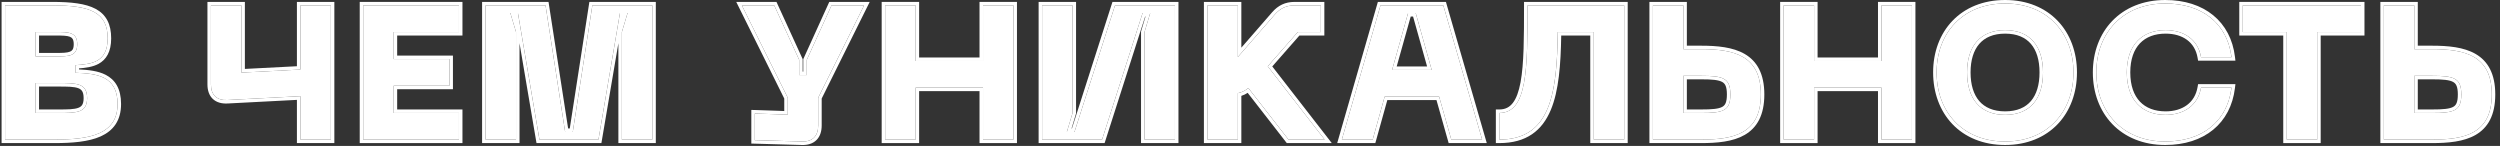
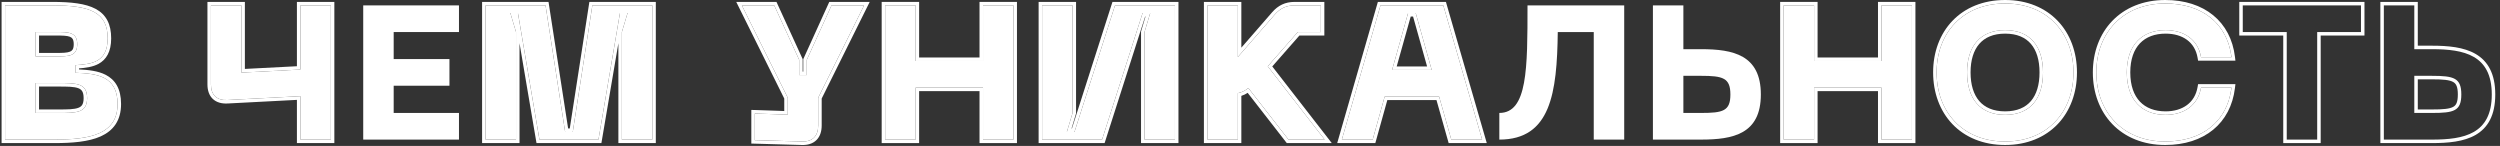
<svg xmlns="http://www.w3.org/2000/svg" width="394" height="23" viewBox="0 0 394 23" fill="none">
  <rect x="0" y="0" width="394" height="23" fill="#333333" stroke="none" />
  <g style="mix-blend-mode:plus-lighter">
-     <path d="M380.495 0.85V7.75H383.285C388.325 7.75 392.705 8.65 392.705 14.89C392.705 21.13 388.325 22 383.285 22H375.695V0.85H380.495ZM380.495 17.8H383.285C386.735 17.8 387.905 17.5 387.905 14.89C387.905 12.28 386.735 11.95 383.285 11.95H380.495V17.8Z" fill="white" />
-   </g>
+     </g>
  <g style="mix-blend-mode:plus-lighter">
-     <path d="M372.091 0.85V5.05H365.191V22H360.391V5.05H353.461V0.85H372.091Z" fill="white" />
-   </g>
+     </g>
  <g style="mix-blend-mode:plus-lighter">
    <path d="M330.383 11.411C330.383 5.261 334.523 0.551 341.243 0.551C347.153 0.551 351.053 3.791 351.683 9.011H346.883C346.403 6.221 344.183 4.751 341.303 4.751C337.613 4.751 335.183 7.061 335.183 11.411C335.183 15.791 337.613 18.101 341.303 18.101C344.183 18.101 346.403 16.601 346.883 13.811H351.683C351.053 19.061 347.153 22.301 341.243 22.301C334.523 22.301 330.383 17.591 330.383 11.411Z" fill="white" />
  </g>
  <g style="mix-blend-mode:plus-lighter">
    <path d="M305.211 11.411C305.211 5.261 309.291 0.551 316.011 0.551C322.701 0.551 326.781 5.261 326.781 11.411C326.781 17.591 322.701 22.301 316.011 22.301C309.291 22.301 305.211 17.591 305.211 11.411ZM310.011 11.411C310.011 15.491 312.021 18.101 316.011 18.101C320.001 18.101 321.981 15.491 321.981 11.411C321.981 7.361 320.001 4.751 316.011 4.751C312.021 4.751 310.011 7.361 310.011 11.411Z" fill="white" />
  </g>
  <g style="mix-blend-mode:plus-lighter">
    <path d="M296.522 0.85H301.322V22H296.522V13.81H285.902V22H281.102V0.85H285.902V9.61H296.522V0.85Z" fill="white" />
  </g>
  <g style="mix-blend-mode:plus-lighter">
    <path d="M265.3 0.85V7.75H268.09C273.13 7.75 277.51 8.65 277.51 14.89C277.51 21.13 273.13 22 268.09 22H260.5V0.85H265.3ZM265.3 17.8H268.09C271.54 17.8 272.71 17.5 272.71 14.89C272.71 12.28 271.54 11.95 268.09 11.95H265.3V17.8Z" fill="white" />
  </g>
  <g style="mix-blend-mode:plus-lighter">
    <path d="M255.975 0.85V22H251.175V5.05H245.505C245.385 14.65 244.395 22 236.295 22V17.8C240.735 17.8 240.735 10.81 240.735 0.85H255.975Z" fill="white" />
  </g>
  <g style="mix-blend-mode:plus-lighter">
    <path d="M228.725 22L226.805 15.22H218.225L216.335 22H211.475L217.565 0.85H227.465L233.585 22H228.725ZM219.395 11.02H225.635L223.115 2.05H221.915L219.395 11.02Z" fill="white" />
  </g>
  <g style="mix-blend-mode:plus-lighter">
    <path d="M203.067 22L196.737 13.87C196.227 14.29 195.717 14.56 195.087 14.68V22H190.287V0.85H195.087V8.98L200.907 2.29C201.747 1.33 202.707 0.85 204.027 0.85H208.167V5.05H204.537L199.797 10.45L208.767 22H203.067Z" fill="white" />
  </g>
  <g style="mix-blend-mode:plus-lighter">
    <path d="M185.176 22H180.376V5.05L181.276 2.05H180.076L173.686 22H164.236V0.85H169.036V17.8L168.136 20.8H169.336L175.726 0.85H185.176V22Z" fill="white" />
  </g>
  <g style="mix-blend-mode:plus-lighter">
    <path d="M154.924 0.85H159.724V22H154.924V13.81H144.304V22H139.504V0.85H144.304V9.61H154.924V0.85Z" fill="white" />
  </g>
  <g style="mix-blend-mode:plus-lighter">
    <path d="M131.048 0.85H136.178L128.948 15.4V19.78C128.948 21.46 128.018 22.36 126.368 22.3L118.958 22.09V17.89L124.148 18.07V15.4L116.918 0.85H122.018L125.948 9.43V11.83H127.148V9.43L131.048 0.85Z" fill="white" />
  </g>
  <g style="mix-blend-mode:plus-lighter">
    <path d="M76.527 22V0.85H85.977L89.067 20.8H90.267L93.357 0.85H102.807V22H98.007V5.05L98.907 2.05H97.707L94.317 22H85.017L81.627 2.05H80.427L81.327 5.05V22H76.527Z" fill="white" />
  </g>
  <g style="mix-blend-mode:plus-lighter">
    <path d="M57.244 22V0.85H72.334V5.05H62.044V9.31H70.834V13.51H62.044V17.8H72.334V22H57.244Z" fill="white" />
  </g>
  <g style="mix-blend-mode:plus-lighter">
    <path d="M47.344 0.85H52.144V22H47.344V15.16L35.854 15.76C34.174 15.85 33.244 14.98 33.244 13.3V0.85H38.044V11.44L47.344 10.96V0.85Z" fill="white" />
  </g>
  <g style="mix-blend-mode:plus-lighter">
    <path d="M0.801 22V0.85H8.241C14.121 0.85 16.971 1.87 16.971 6.04C16.971 10 14.151 10.09 11.901 10.27V11.47C15.111 11.59 18.531 11.89 18.531 16.39C18.531 21.19 14.121 22 8.601 22H0.801ZM5.601 8.89H8.841C10.791 8.89 12.171 8.89 12.171 6.97C12.171 5.05 10.791 5.05 8.841 5.05H5.601V8.89ZM5.601 17.8H9.201C12.051 17.8 13.731 17.8 13.731 15.46C13.731 13.09 12.051 13.09 9.201 13.09H5.601V17.8Z" fill="white" />
  </g>
  <g style="mix-blend-mode:plus-lighter">
    <path fill-rule="evenodd" clip-rule="evenodd" d="M381.044 0.301V7.201H383.284C385.809 7.201 388.298 7.42 390.161 8.506C392.091 9.63 393.254 11.62 393.254 14.891C393.254 16.513 392.97 17.829 392.431 18.884C391.89 19.945 391.106 20.714 390.16 21.262C388.296 22.339 385.807 22.551 383.284 22.551H375.145V0.301H381.044ZM380.494 7.751V0.851H375.694V22.001H383.284C388.324 22.001 392.704 21.131 392.704 14.891C392.704 8.651 388.324 7.751 383.284 7.751H380.494ZM381.044 17.251H383.284C384.144 17.251 384.837 17.232 385.398 17.167C385.963 17.101 386.351 16.994 386.622 16.843C386.874 16.703 387.043 16.517 387.16 16.236C387.284 15.936 387.355 15.511 387.355 14.891C387.355 14.271 387.284 13.843 387.159 13.539C387.042 13.254 386.871 13.064 386.618 12.921C386.347 12.768 385.959 12.657 385.396 12.589C384.836 12.521 384.143 12.501 383.284 12.501H381.044V17.251ZM383.284 17.801C386.734 17.801 387.904 17.501 387.904 14.891C387.904 12.281 386.734 11.951 383.284 11.951H380.494V17.801H383.284Z" fill="white" />
  </g>
  <g style="mix-blend-mode:plus-lighter">
    <path fill-rule="evenodd" clip-rule="evenodd" d="M372.64 0.301V5.601H365.74V22.551H359.84V5.601H352.91V0.301H372.64ZM360.39 5.051V22.001H365.19V5.051H372.09V0.851H353.46V5.051H360.39Z" fill="white" />
  </g>
  <g style="mix-blend-mode:plus-lighter">
    <path fill-rule="evenodd" clip-rule="evenodd" d="M352.302 9.56H346.419L346.34 9.103C346.123 7.841 345.52 6.904 344.666 6.277C343.805 5.644 342.651 5.3 341.302 5.3C339.573 5.3 338.2 5.838 337.256 6.828C336.31 7.821 335.732 9.335 335.732 11.41C335.732 13.501 336.31 15.022 337.257 16.019C338.2 17.012 339.573 17.55 341.302 17.55C342.649 17.55 343.802 17.2 344.664 16.56C345.52 15.925 346.123 14.98 346.34 13.717L346.419 13.26H352.302L352.228 13.875C351.898 16.626 350.704 18.884 348.79 20.449C346.88 22.012 344.297 22.85 341.242 22.85C337.748 22.85 334.884 21.622 332.896 19.553C330.91 17.488 329.832 14.623 329.832 11.41C329.832 8.211 330.91 5.353 332.896 3.292C334.885 1.228 337.748 0 341.242 0C344.297 0 346.88 0.838 348.79 2.396C350.703 3.958 351.898 6.208 352.228 8.944L352.302 9.56ZM351.603 14.36C350.773 19.285 346.943 22.3 341.242 22.3C334.522 22.3 330.382 17.59 330.382 11.41C330.382 5.26 334.522 0.55 341.242 0.55C346.942 0.55 350.772 3.563 351.602 8.46C351.633 8.641 351.659 8.824 351.682 9.01H346.882C346.402 6.22 344.182 4.75 341.302 4.75C337.612 4.75 335.182 7.06 335.182 11.41C335.182 15.79 337.612 18.1 341.302 18.1C344.182 18.1 346.402 16.6 346.882 13.81H351.682C351.66 13.996 351.633 14.179 351.603 14.36Z" fill="white" />
  </g>
  <g style="mix-blend-mode:plus-lighter">
    <path fill-rule="evenodd" clip-rule="evenodd" d="M307.693 3.294C309.667 1.228 312.516 0 316.01 0C319.49 0 322.332 1.229 324.302 3.294C326.268 5.356 327.33 8.213 327.33 11.41C327.33 14.621 326.269 17.486 324.302 19.552C322.332 21.621 319.49 22.85 316.01 22.85C312.516 22.85 309.666 21.622 307.692 19.552C305.721 17.486 304.66 14.621 304.66 11.41C304.66 8.213 305.722 5.356 307.693 3.294ZM311.93 15.926C312.807 16.944 314.142 17.55 316.01 17.55C317.878 17.55 319.204 16.944 320.073 15.928C320.954 14.897 321.43 13.369 321.43 11.41C321.43 9.467 320.955 7.946 320.074 6.919C319.205 5.906 317.878 5.3 316.01 5.3C314.142 5.3 312.807 5.906 311.93 6.921C311.042 7.948 310.56 9.468 310.56 11.41C310.56 13.367 311.043 14.895 311.93 15.926ZM316.01 0.55C309.29 0.55 305.21 5.26 305.21 11.41C305.21 17.59 309.29 22.3 316.01 22.3C322.7 22.3 326.78 17.59 326.78 11.41C326.78 5.26 322.7 0.55 316.01 0.55ZM316.01 18.1C312.02 18.1 310.01 15.49 310.01 11.41C310.01 7.36 312.02 4.75 316.01 4.75C320 4.75 321.98 7.36 321.98 11.41C321.98 15.49 320 18.1 316.01 18.1Z" fill="white" />
  </g>
  <g style="mix-blend-mode:plus-lighter">
    <path fill-rule="evenodd" clip-rule="evenodd" d="M295.971 0.301H301.871V22.551H295.971V14.361H286.451V22.551H280.551V0.301H286.451V9.061H295.971V0.301ZM296.521 9.611H285.901V0.851H281.101V22.001H285.901V13.811H296.521V22.001H301.321V0.851H296.521V9.611Z" fill="white" />
  </g>
  <g style="mix-blend-mode:plus-lighter">
-     <path fill-rule="evenodd" clip-rule="evenodd" d="M265.849 0.301V7.201H268.089C270.614 7.201 273.102 7.42 274.966 8.506C276.896 9.63 278.059 11.62 278.059 14.891C278.059 16.513 277.774 17.829 277.236 18.884C276.694 19.945 275.911 20.714 274.964 21.262C273.101 22.339 270.612 22.551 268.089 22.551H259.949V0.301H265.849ZM265.299 7.751V0.851H260.499V22.001H268.089C273.129 22.001 277.509 21.131 277.509 14.891C277.509 8.651 273.129 7.751 268.089 7.751H265.299ZM265.849 17.251H268.089C268.949 17.251 269.642 17.232 270.203 17.167C270.768 17.101 271.155 16.994 271.426 16.843C271.679 16.703 271.848 16.517 271.964 16.236C272.088 15.936 272.159 15.511 272.159 14.891C272.159 14.271 272.088 13.843 271.964 13.539C271.847 13.254 271.676 13.064 271.422 12.921C271.151 12.768 270.764 12.657 270.201 12.589C269.64 12.521 268.948 12.501 268.089 12.501H265.849V17.251ZM268.089 17.801C271.539 17.801 272.709 17.501 272.709 14.891C272.709 12.281 271.539 11.951 268.089 11.951H265.299V17.801H268.089Z" fill="white" />
-   </g>
+     </g>
  <g style="mix-blend-mode:plus-lighter">
-     <path fill-rule="evenodd" clip-rule="evenodd" d="M256.526 0.301V22.551H250.626V5.601H246.048C245.974 10.174 245.673 14.308 244.401 17.338C243.733 18.929 242.787 20.244 241.445 21.157C240.101 22.071 238.406 22.551 236.296 22.551H235.746V17.251H236.296C237.233 17.251 237.905 16.895 238.427 16.217C238.973 15.509 239.369 14.425 239.64 12.96C240.184 10.03 240.186 5.853 240.186 0.851V0.301H256.526ZM245.506 5.051H251.176V22.001H255.976V0.851H240.736C240.736 10.811 240.736 17.801 236.296 17.801V22.001C236.483 22.001 236.666 21.997 236.846 21.989C244.441 21.66 245.389 14.429 245.506 5.051Z" fill="white" />
-   </g>
+     </g>
  <g style="mix-blend-mode:plus-lighter">
    <path fill-rule="evenodd" clip-rule="evenodd" d="M228.309 22.551L226.389 15.771H218.642L216.752 22.551H210.744L217.151 0.301H227.878L234.316 22.551H228.309ZM218.225 15.221H226.805L228.725 22.001H233.585L227.465 0.851H217.565L211.475 22.001H216.335L218.225 15.221ZM225.635 11.021L223.115 2.051H221.915L219.395 11.021H225.635ZM220.12 10.471H224.909L222.698 2.601H222.331L220.12 10.471Z" fill="white" />
  </g>
  <g style="mix-blend-mode:plus-lighter">
    <path fill-rule="evenodd" clip-rule="evenodd" d="M202.797 22.551L196.632 14.632C196.322 14.835 195.996 14.996 195.636 15.109V22.551H189.736V0.301H195.636V7.511L200.491 1.93L200.492 1.929C201.429 0.858 202.537 0.301 204.026 0.301H208.716V5.601H204.785L200.509 10.472L209.89 22.551H202.797ZM199.796 10.451L204.536 5.051H208.166V0.851H204.026C202.706 0.851 201.746 1.331 200.906 2.291L195.086 8.981V0.851H190.286V22.001H195.086V14.681C195.623 14.579 196.072 14.367 196.509 14.048C196.585 13.992 196.661 13.933 196.736 13.871L203.066 22.001H208.766L199.796 10.451Z" fill="white" />
  </g>
  <g style="mix-blend-mode:plus-lighter">
    <path fill-rule="evenodd" clip-rule="evenodd" d="M185.725 22.551H179.826V4.97L180.536 2.601H180.477L174.087 22.551H163.686V0.301H169.585V17.881L168.875 20.251H168.934L175.324 0.301H185.725V22.551ZM169.335 20.801H168.135L169.035 17.801V0.851H164.235V22.001H173.685L180.075 2.051H181.275L180.375 5.051V22.001H185.175V0.851H175.725L169.335 20.801Z" fill="white" />
  </g>
  <g style="mix-blend-mode:plus-lighter">
    <path fill-rule="evenodd" clip-rule="evenodd" d="M154.373 0.301H160.273V22.551H154.373V14.361H144.853V22.551H138.953V0.301H144.853V9.061H154.373V0.301ZM154.923 9.611H144.303V0.851H139.503V22.001H144.303V13.811H154.923V22.001H159.723V0.851H154.923V9.611Z" fill="white" />
  </g>
  <g style="mix-blend-mode:plus-lighter">
    <path fill-rule="evenodd" clip-rule="evenodd" d="M130.694 0.301H137.066L129.498 15.53V19.781C129.498 20.718 129.238 21.525 128.661 22.087C128.084 22.649 127.276 22.884 126.351 22.85C126.35 22.85 126.349 22.85 126.349 22.85L118.409 22.625V17.321L123.599 17.501V15.53L116.031 0.301H122.372L126.498 9.311V11.281H126.599V9.312L130.694 0.301ZM127.149 11.831H125.949V9.431L122.019 0.851H116.919L124.149 15.401V18.071L118.959 17.891V22.091L126.369 22.301C128.019 22.361 128.949 21.461 128.949 19.781V15.401L136.179 0.851H131.049L127.149 9.431V11.831Z" fill="white" />
  </g>
  <g style="mix-blend-mode:plus-lighter">
    <path fill-rule="evenodd" clip-rule="evenodd" d="M75.977 22.551V0.301H86.448L89.538 20.251H89.795L92.885 0.301H103.356V22.551H97.457V6.804L94.781 22.551H84.552L81.876 6.804V22.551H75.977ZM81.626 2.051L85.016 22.001H94.317L97.707 2.051H98.906L98.007 5.051V22.001H102.806V0.851H93.356L90.266 20.801H89.067L85.977 0.851H76.526V22.001H81.326V5.051L80.427 2.051H81.626Z" fill="white" />
  </g>
  <g style="mix-blend-mode:plus-lighter">
-     <path fill-rule="evenodd" clip-rule="evenodd" d="M56.693 22.551V0.301H72.883V5.601H62.593V8.761H71.383V14.061H62.593V17.251H72.883V22.551H56.693ZM62.043 17.801V13.511H70.833V9.311H62.043V5.051H72.333V0.851H57.243V22.001H72.333V17.801H62.043Z" fill="white" />
-   </g>
+     </g>
  <g style="mix-blend-mode:plus-lighter">
    <path fill-rule="evenodd" clip-rule="evenodd" d="M46.793 0.301H52.693V22.551H46.793V15.74L35.883 16.31C34.948 16.36 34.128 16.147 33.541 15.595C32.954 15.043 32.693 14.238 32.693 13.301V0.301H38.593V10.862L46.793 10.438V0.301ZM47.343 10.961L38.043 11.441V0.851H33.243V13.301C33.243 14.981 34.173 15.851 35.853 15.761L47.343 15.161V22.001H52.143V0.851H47.343V10.961Z" fill="white" />
  </g>
  <g style="mix-blend-mode:plus-lighter">
    <path fill-rule="evenodd" clip-rule="evenodd" d="M0.25 22.551V0.301H8.24C11.18 0.301 13.489 0.55 15.07 1.397C15.879 1.831 16.503 2.424 16.919 3.214C17.332 3.998 17.52 4.938 17.52 6.041C17.52 7.094 17.332 7.936 16.981 8.603C16.625 9.277 16.12 9.739 15.543 10.056C14.597 10.573 13.439 10.7 12.45 10.779V10.943C13.892 11.01 15.441 11.161 16.672 11.8C17.382 12.169 17.995 12.703 18.425 13.472C18.853 14.236 19.08 15.197 19.08 16.391C19.08 17.677 18.783 18.739 18.212 19.597C17.642 20.453 16.827 21.064 15.86 21.498C13.95 22.352 11.362 22.551 8.6 22.551H0.25ZM11.9 11.471V10.271C11.972 10.265 12.044 10.259 12.116 10.254C14.327 10.081 16.97 9.875 16.97 6.041C16.97 1.871 14.12 0.851 8.24 0.851H0.8V22.001H8.6C14.12 22.001 18.53 21.191 18.53 16.391C18.53 11.891 15.11 11.591 11.9 11.471ZM6.15 8.341H8.84C9.333 8.341 9.763 8.34 10.142 8.312C10.523 8.284 10.812 8.23 11.029 8.141C11.233 8.058 11.363 7.949 11.451 7.801C11.544 7.642 11.62 7.389 11.62 6.971C11.62 6.552 11.544 6.299 11.451 6.141C11.363 5.992 11.233 5.883 11.029 5.8C10.812 5.712 10.523 5.657 10.142 5.629C9.763 5.601 9.333 5.601 8.84 5.601H6.15V8.341ZM8.84 8.891C10.79 8.891 12.17 8.891 12.17 6.971C12.17 5.051 10.79 5.051 8.84 5.051H5.6V8.891H8.84ZM6.15 17.251H9.2C9.918 17.251 10.537 17.25 11.074 17.215C11.613 17.18 12.027 17.111 12.34 16.994C12.64 16.881 12.829 16.729 12.954 16.526C13.085 16.312 13.18 15.985 13.18 15.461C13.18 14.928 13.085 14.594 12.953 14.376C12.827 14.168 12.637 14.015 12.338 13.901C12.026 13.782 11.613 13.712 11.074 13.676C10.537 13.641 9.918 13.641 9.2 13.641H6.15V17.251ZM9.2 17.801C12.05 17.801 13.73 17.801 13.73 15.461C13.73 13.091 12.05 13.091 9.2 13.091H5.6V17.801H9.2Z" fill="white" />
  </g>
</svg>